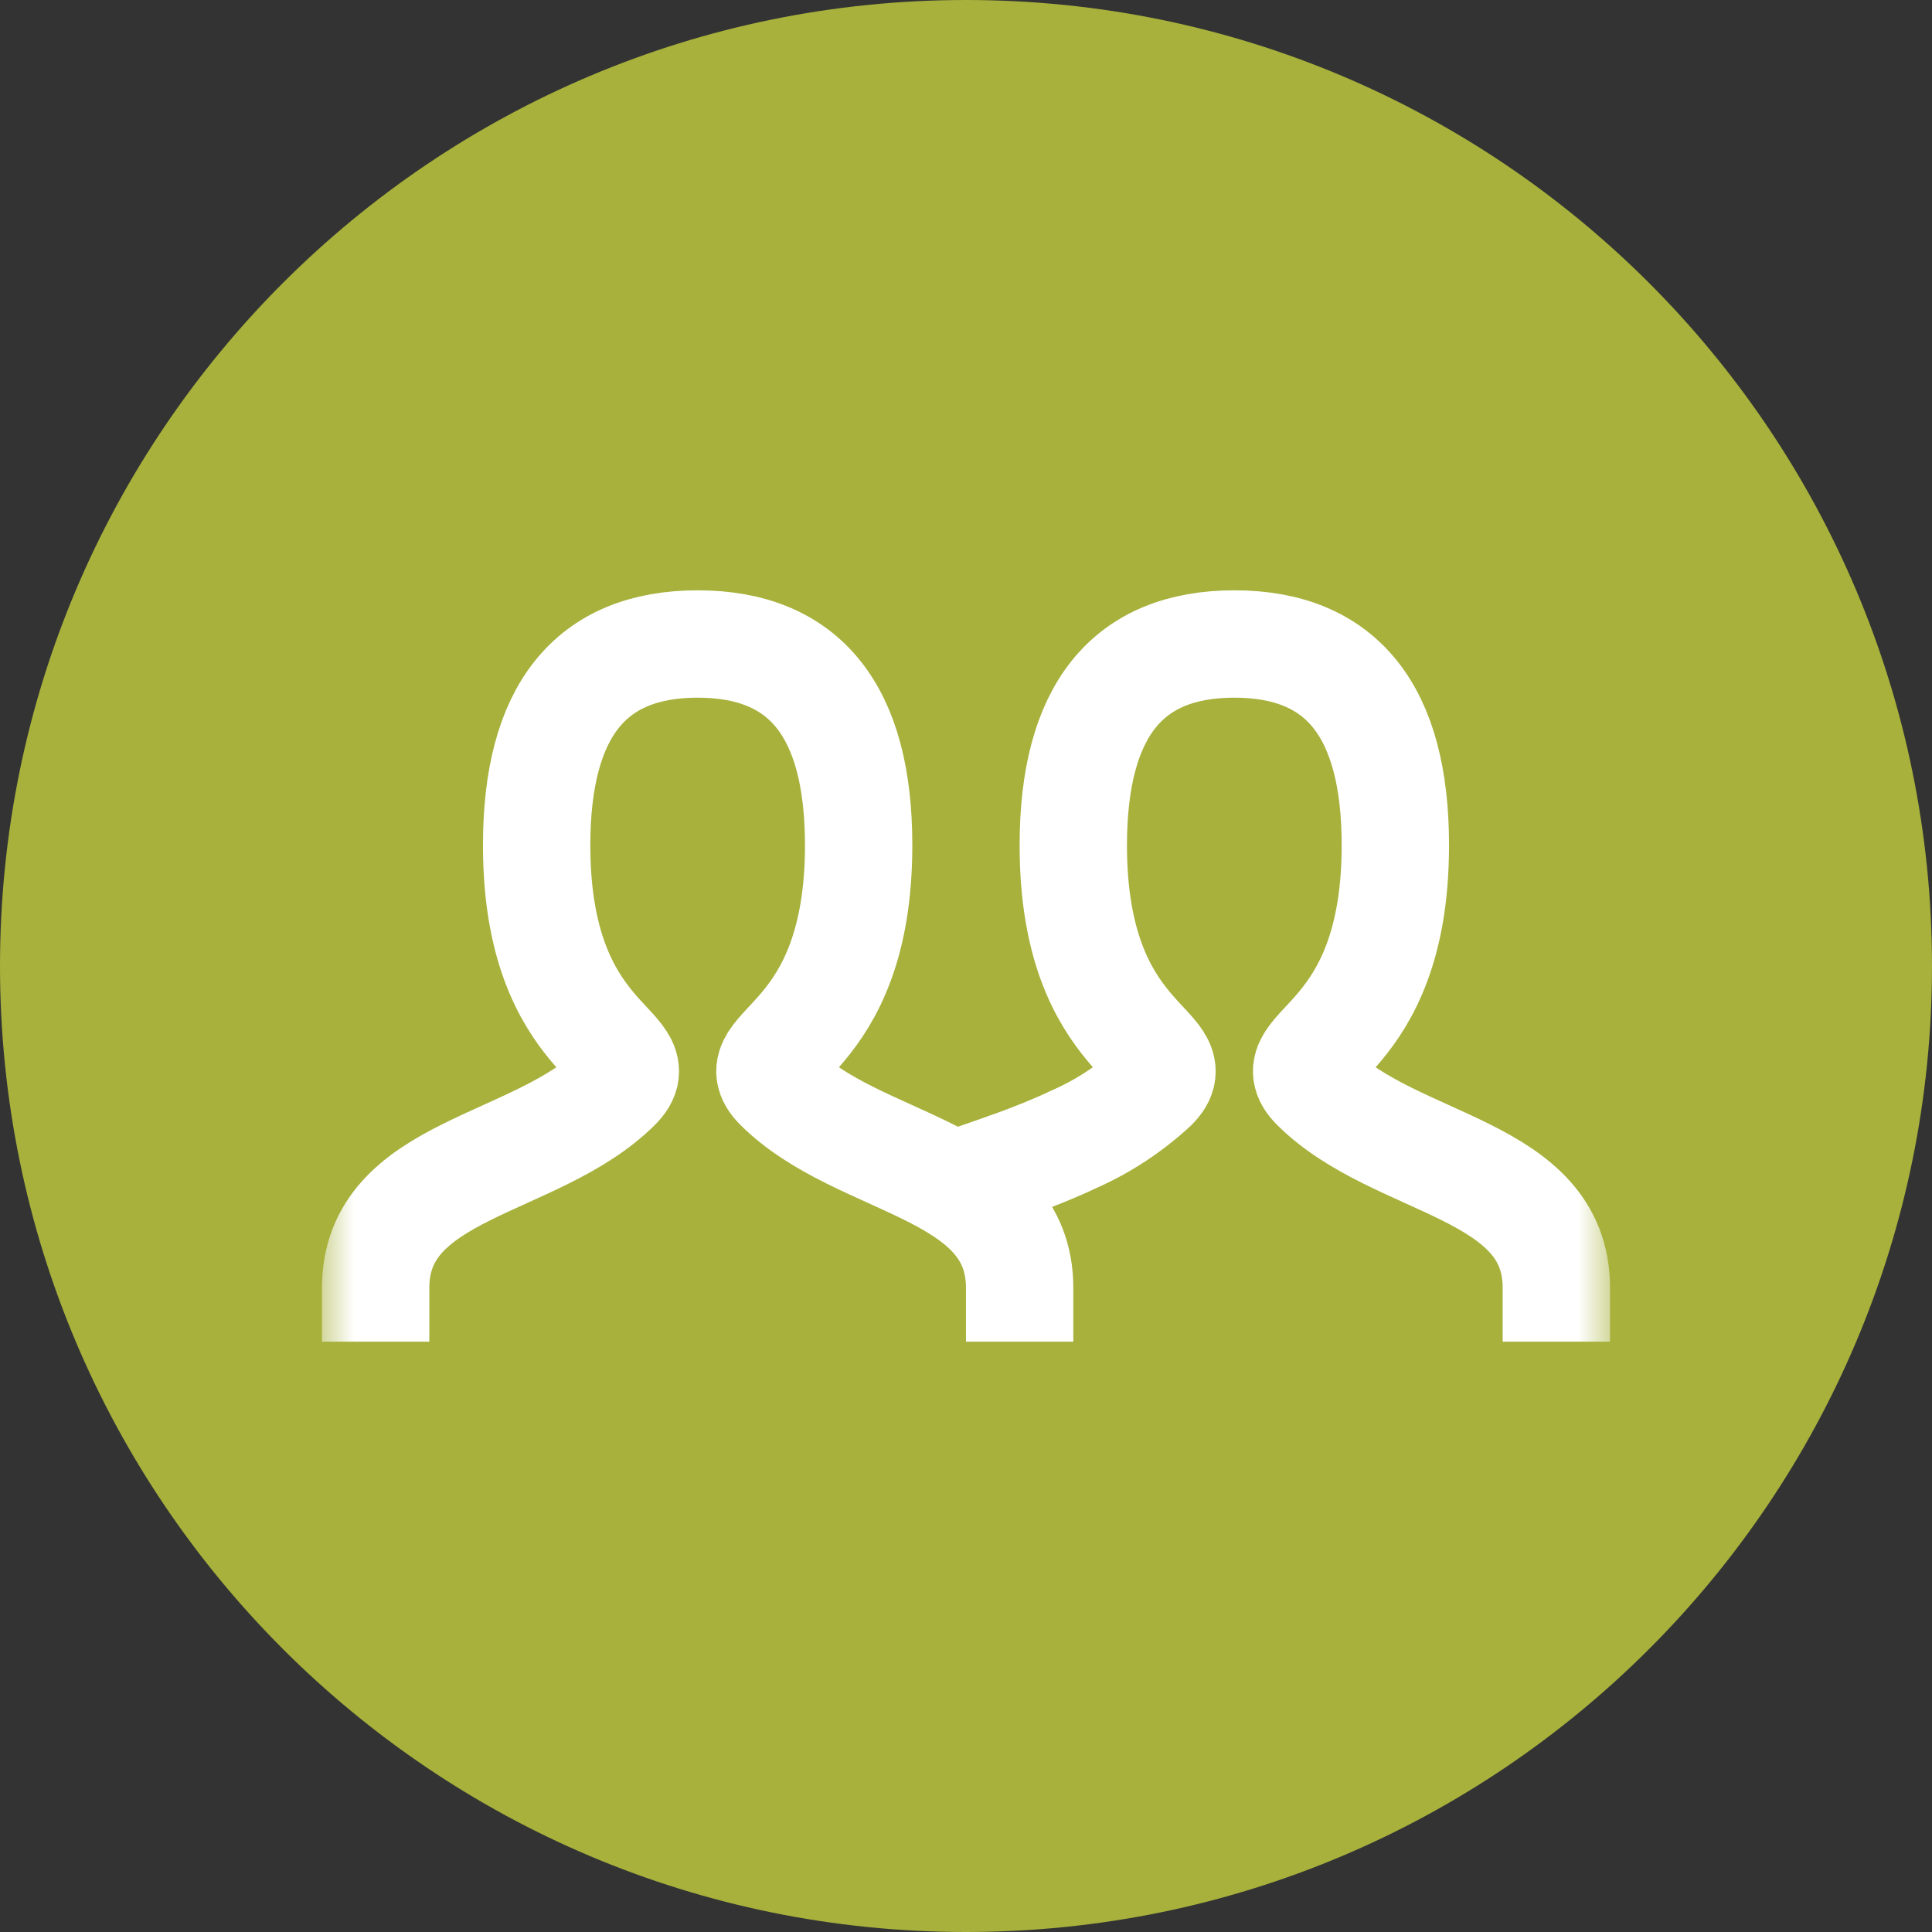
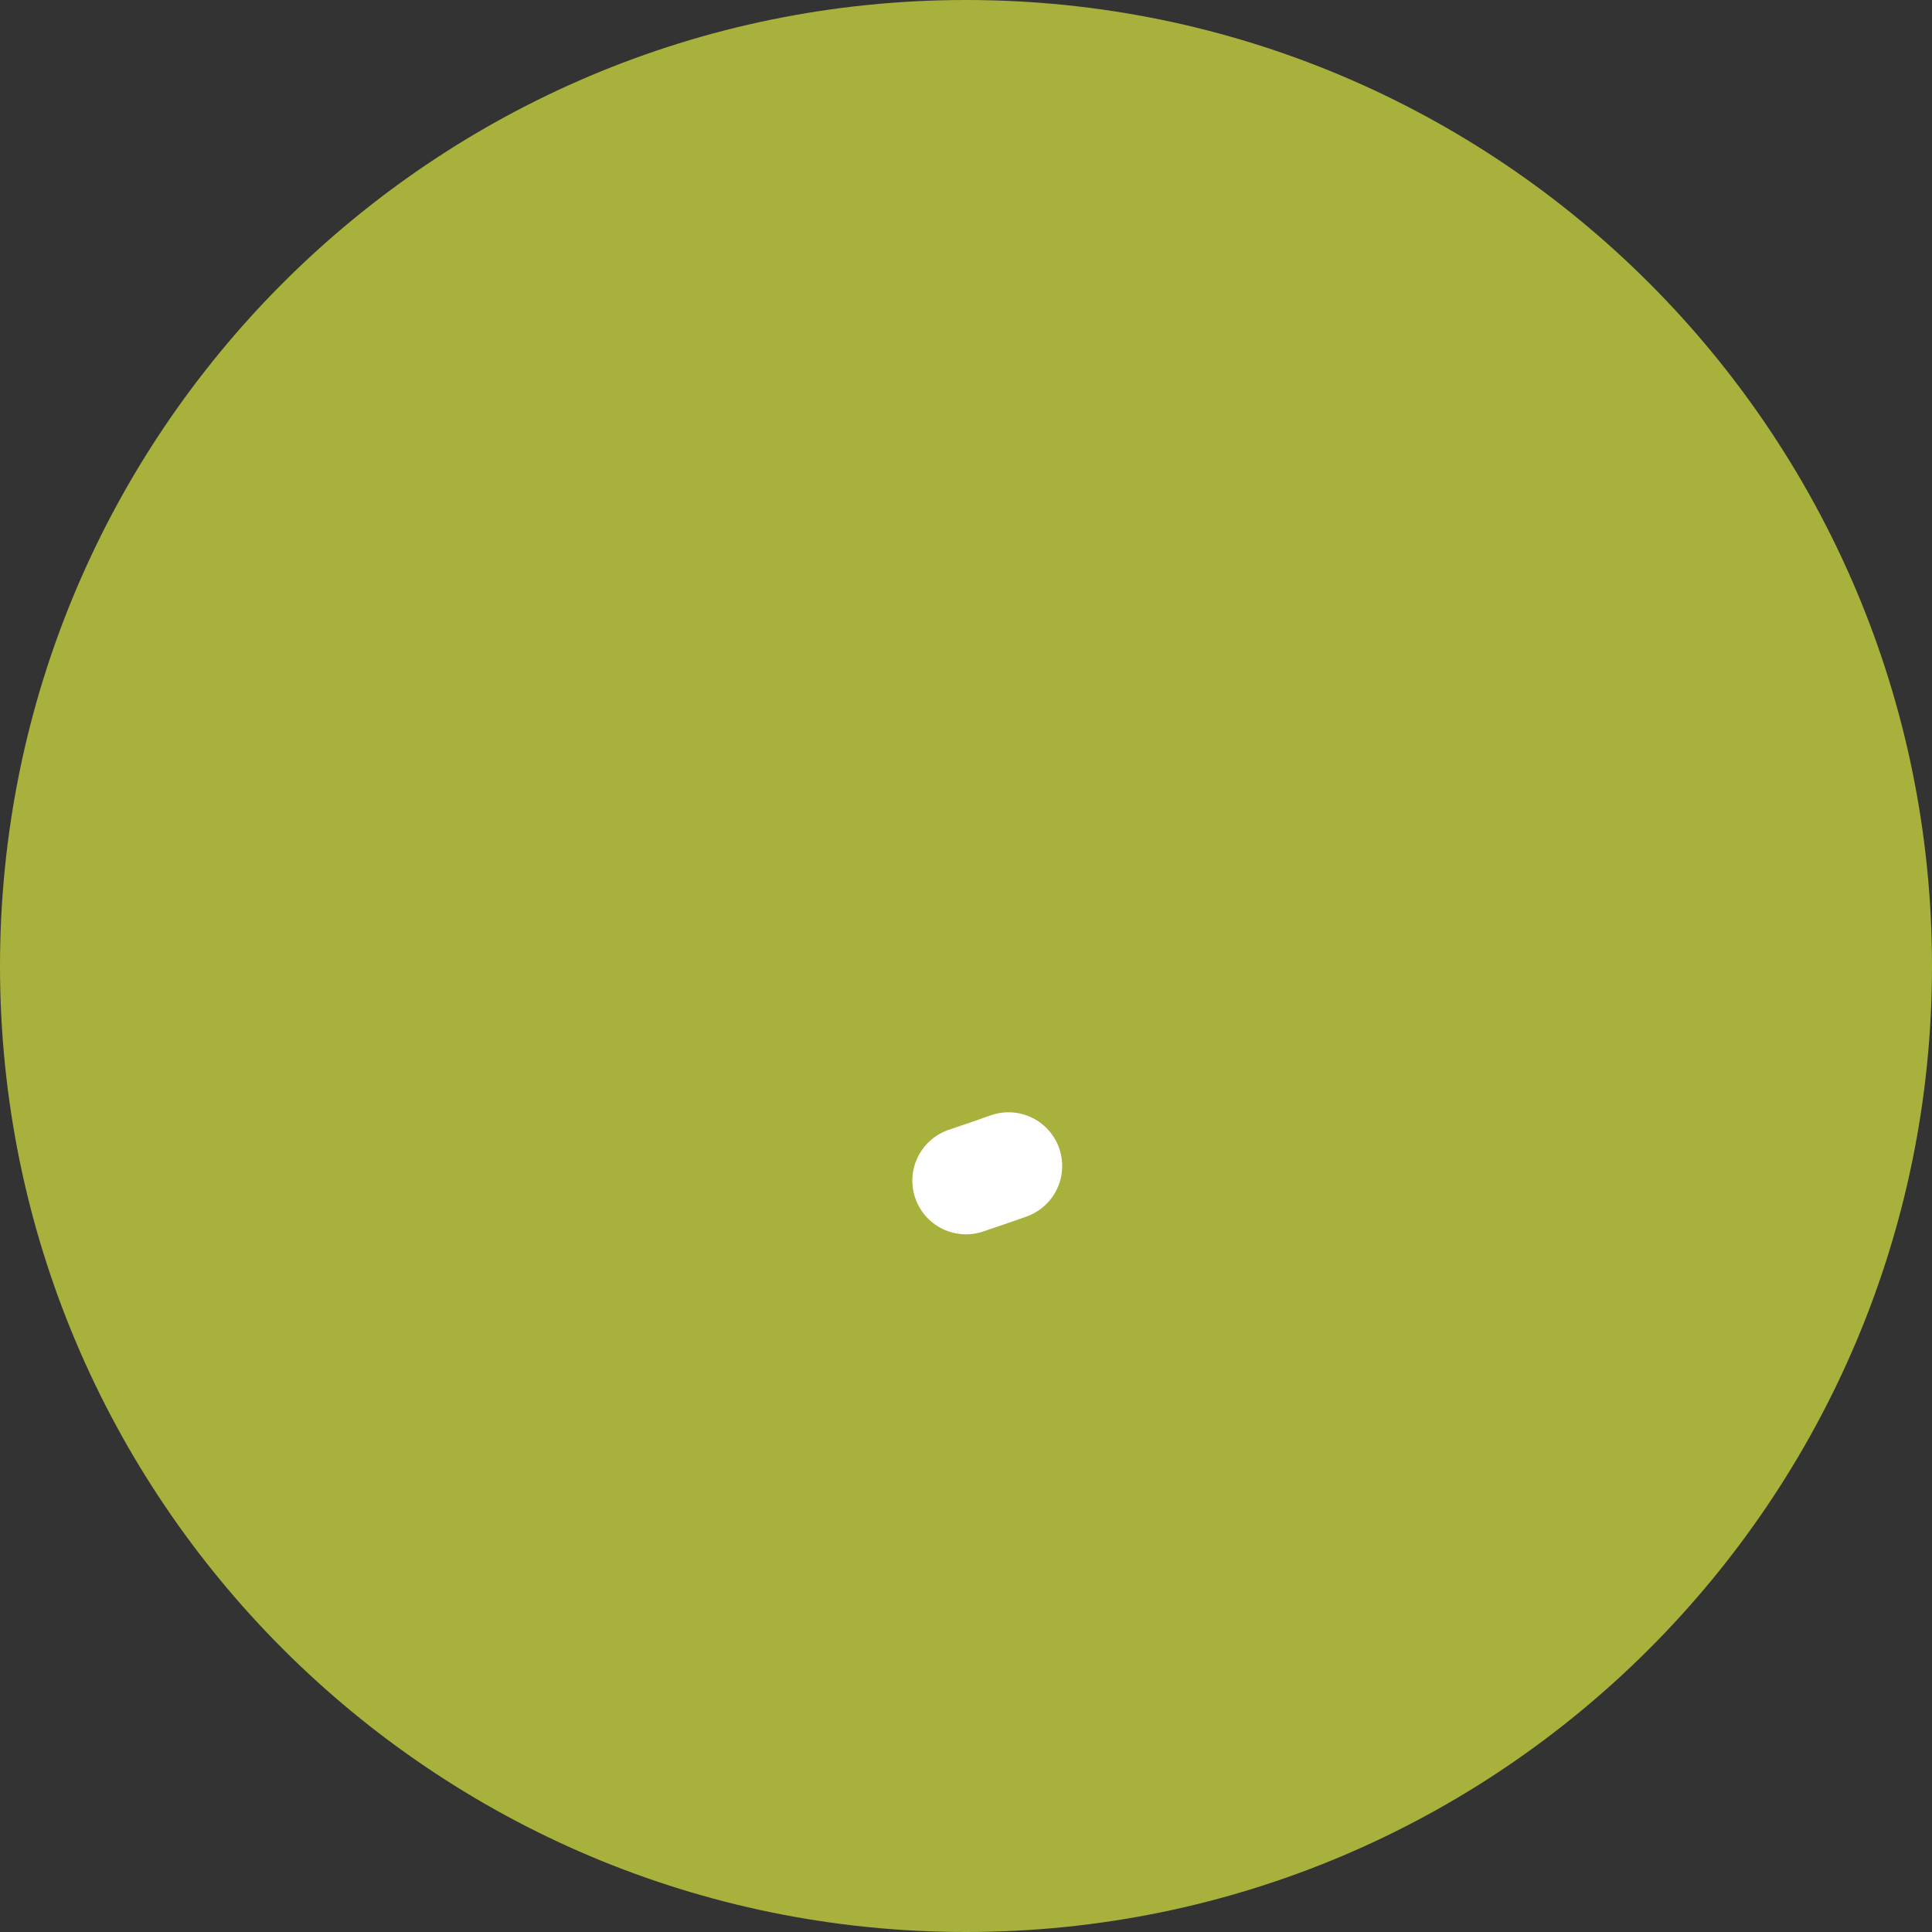
<svg xmlns="http://www.w3.org/2000/svg" width="30" height="30" viewBox="0 0 30 30" fill="none">
  <rect x="0" y="0" width="30" height="30" fill="#333333" stroke="none" />
  <path d="M0 15C0 23.284 6.716 30 15 30C23.284 30 30 23.284 30 15C30 6.716 23.284 0 15 0C6.716 0 0 6.716 0 15Z" fill="#A7B13B" />
  <mask id="mask0_43_13" style="mask-type:luminance" maskUnits="userSpaceOnUse" x="5" y="5" width="20" height="20">
    <path d="M5 25L25 25L25 5L5 5L5 25Z" fill="white" />
  </mask>
  <g mask="url(#mask0_43_13)">
-     <path d="M5.833 20C5.833 18.125 8.333 18.125 9.583 16.875C10.208 16.25 8.333 16.25 8.333 13.125C8.333 11.042 9.166 10 10.833 10C12.5 10 13.333 11.042 13.333 13.125C13.333 16.25 11.458 16.25 12.083 16.875C13.333 18.125 15.833 18.125 15.833 20M15.659 18.106C16.069 17.957 16.405 17.82 16.668 17.694C17.127 17.493 17.549 17.216 17.916 16.876C18.541 16.251 16.666 16.251 16.666 13.126C16.667 11.042 17.5 10 19.167 10C20.834 10 21.667 11.042 21.667 13.125C21.667 16.25 19.792 16.25 20.417 16.875C21.667 18.125 24.167 18.125 24.167 20" stroke="white" stroke-width="1.667" stroke-linecap="square" />
    <path d="M15 18.333C15.305 18.23 15.525 18.154 15.66 18.105" stroke="white" stroke-width="1.667" stroke-linecap="round" />
  </g>
</svg>